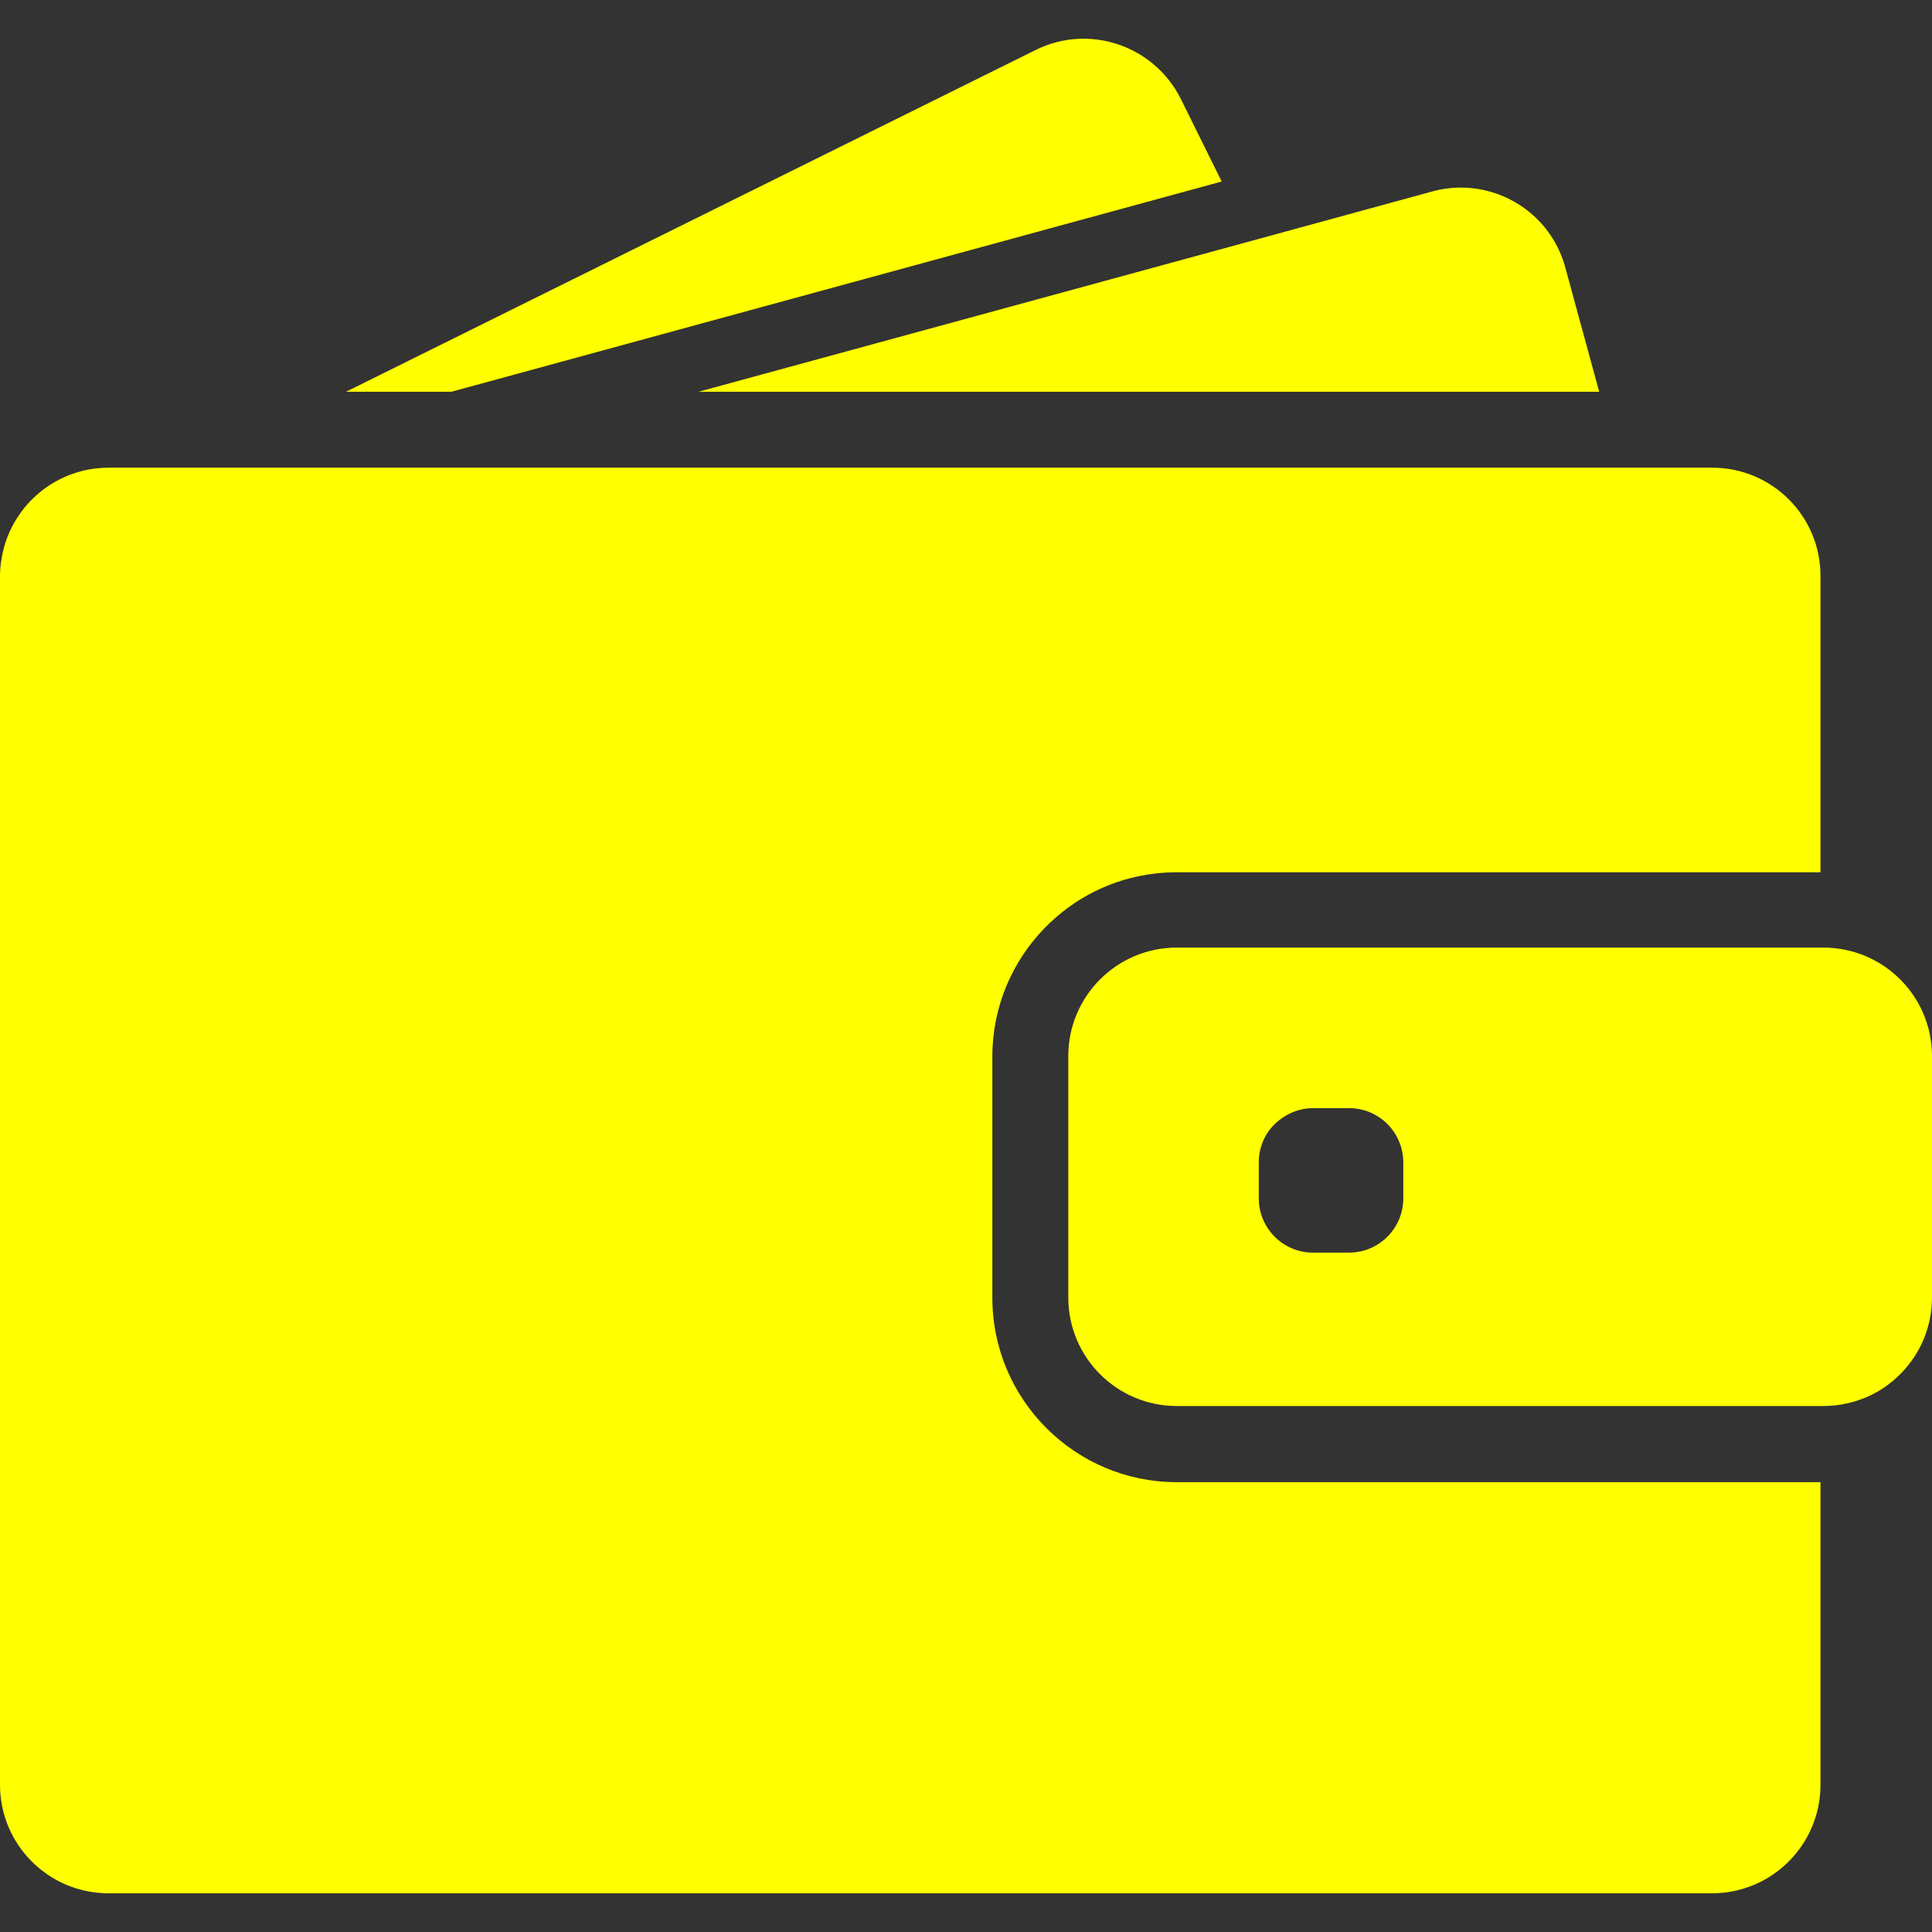
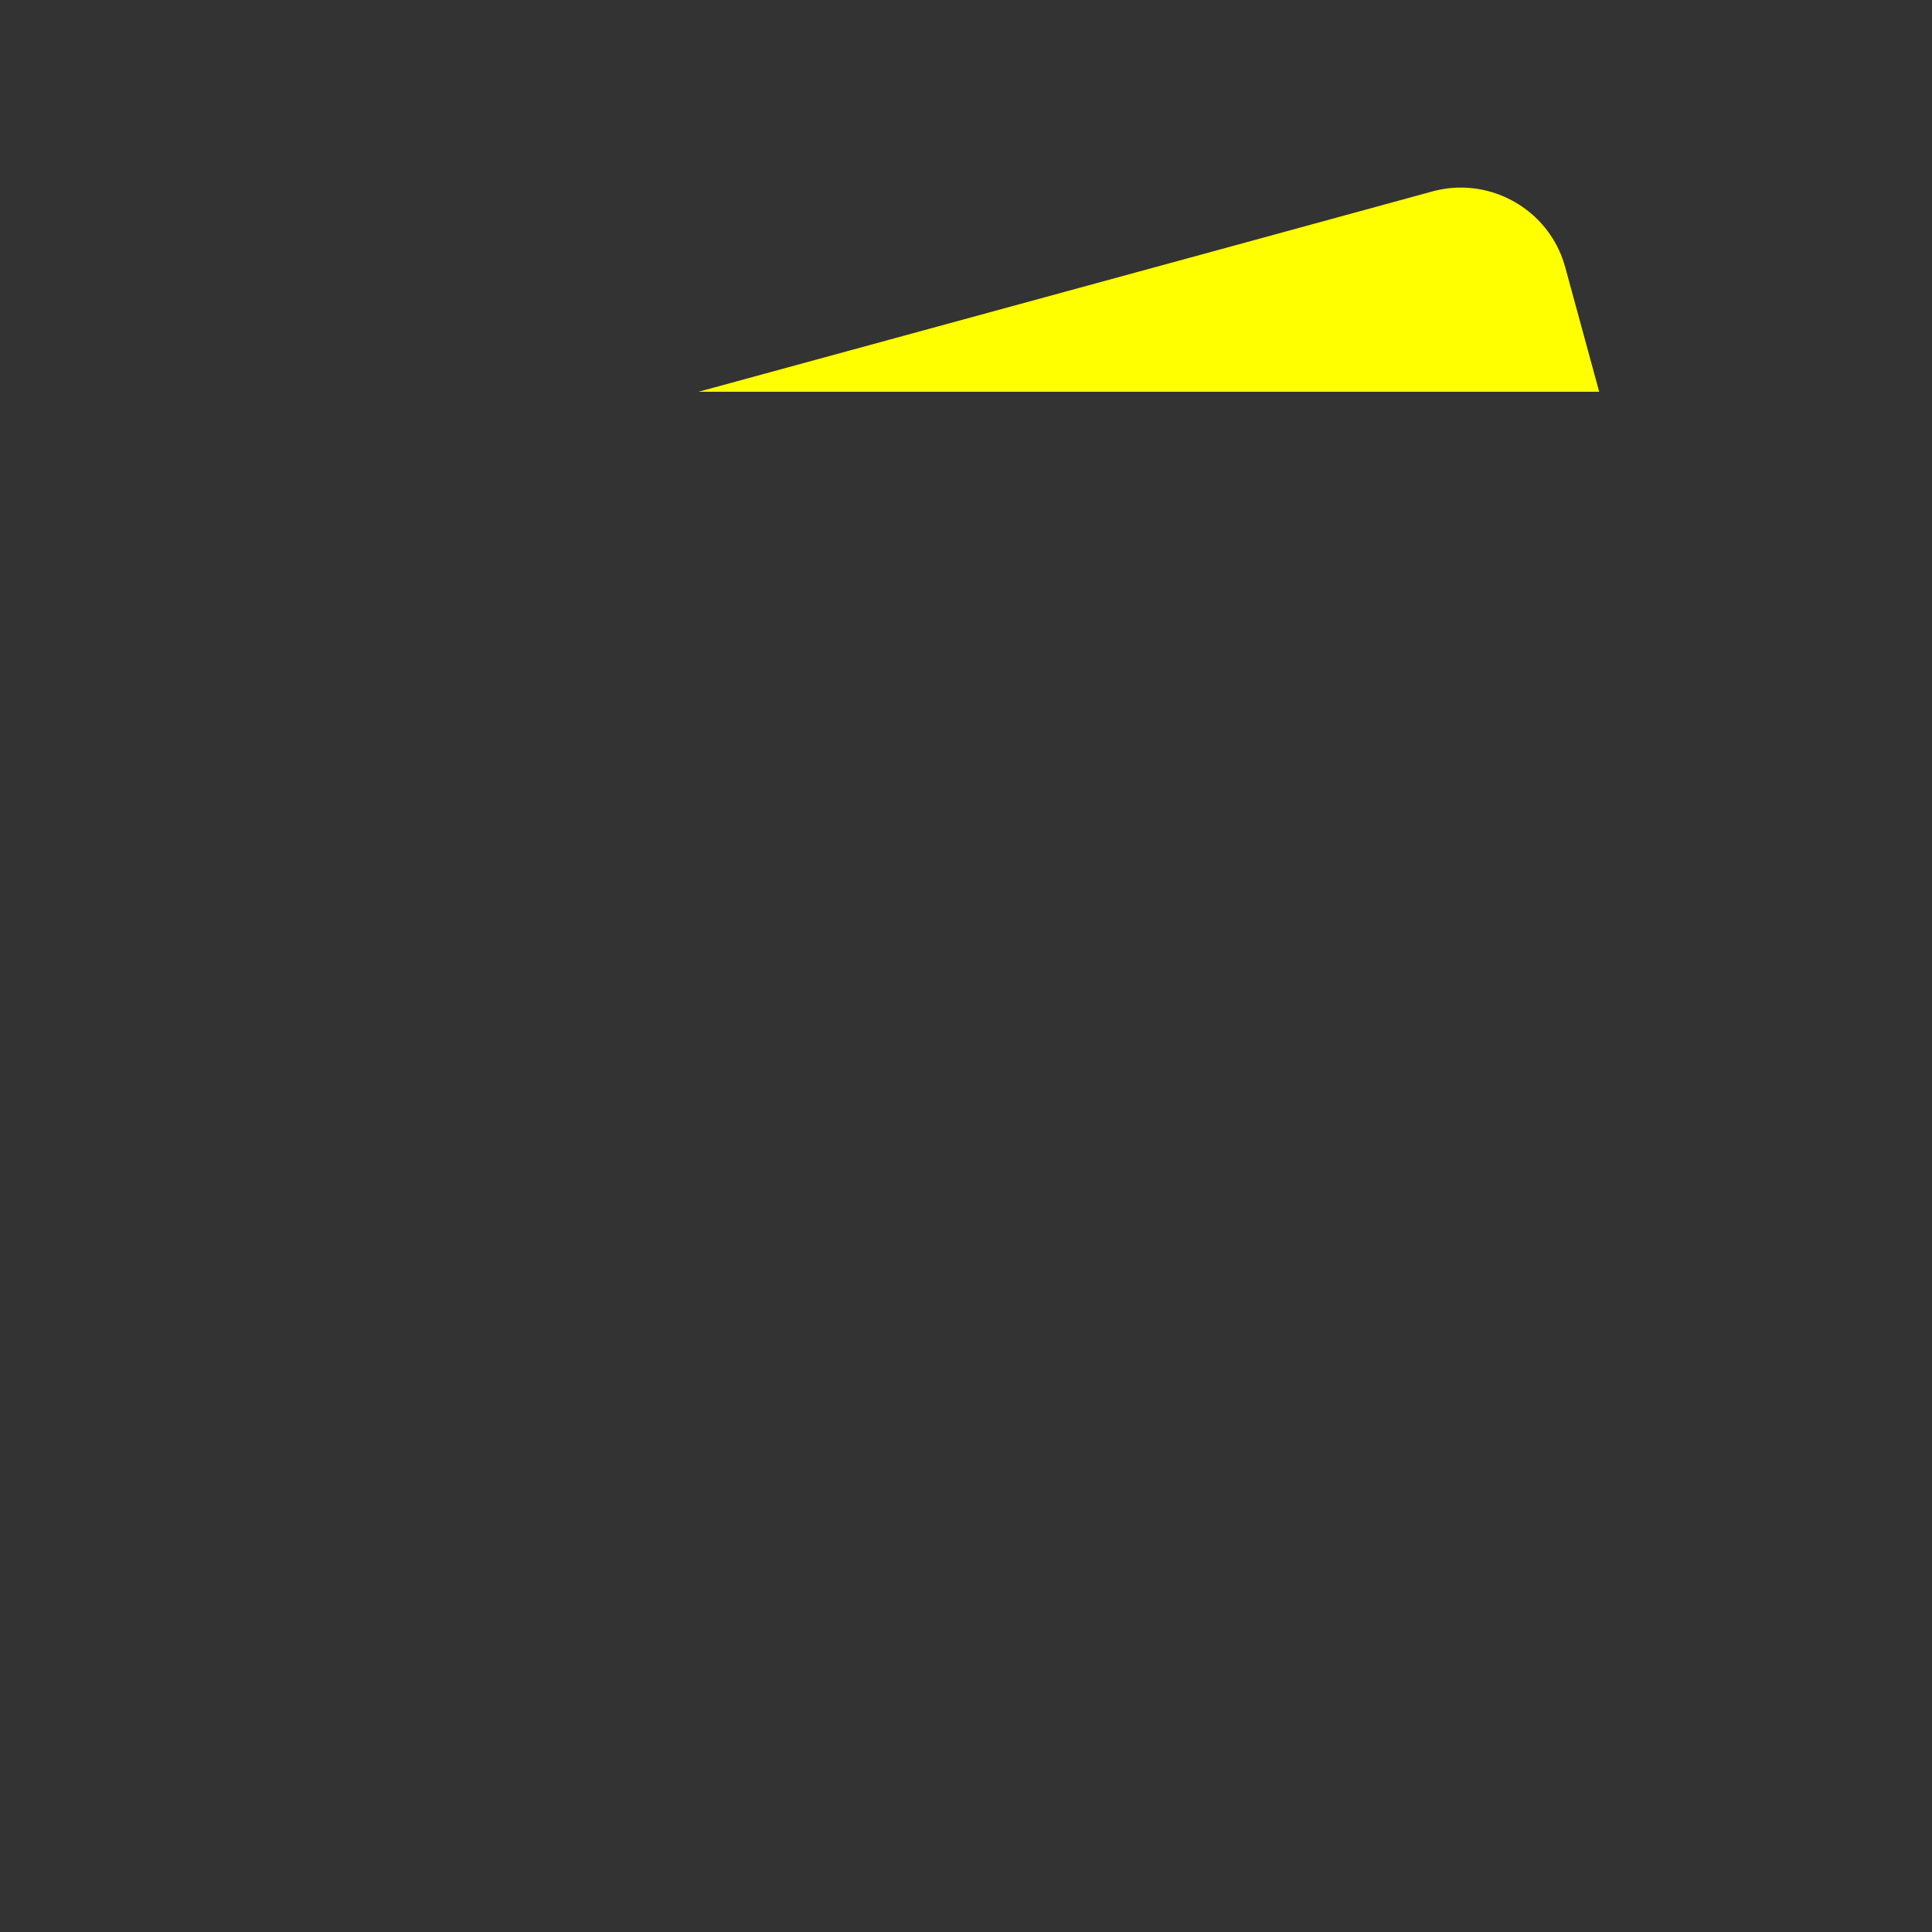
<svg xmlns="http://www.w3.org/2000/svg" version="1.1" id="Capa_1" x="0px" y="0px" width="890.5px" fill="#FFFF00" height="890.5px" viewBox="0 0 890.5 890.5" style="enable-background:new 0 0 890.5 890.5;" xml:space="preserve">
  <rect x="0" y="0" width="890.5" height="890.5" fill="#333333" stroke="none" />
  <g>
    <g>
-       <path d="M208.1,180.56l355-96.9l-18.8-38c-12.3-24.7-42.3-34.9-67-22.6l-317.8,157.5H208.1z" />
      <path d="M673.3,86.46c-4.399,0-8.8,0.6-13.2,1.8l-83.399,22.8L322,180.56h289.1h126l-15.6-57.2    C715.5,101.06,695.3,86.46,673.3,86.46z" />
-       <path d="M789.2,215.56h-11.4h-15.5h-15.5H628.5H193.8h-57h-48h-8.9H50.1c-15.8,0-29.9,7.3-39.1,18.8c-4.2,5.3-7.4,11.4-9.2,18.1    c-1.1,4.2-1.8,8.6-1.8,13.1v6v57v494.1c0,27.601,22.4,50,50,50h739.1c27.601,0,50-22.399,50-50v-139.5H542.4    c-46.9,0-85-38.1-85-85v-45.8v-15.5v-15.5v-34.4c0-23,9.199-43.899,24.1-59.199c13.2-13.601,30.9-22.801,50.7-25.101    c3.3-0.399,6.7-0.6,10.1-0.6h255.2H813h15.5h10.6v-136.5C839.2,237.96,816.8,215.56,789.2,215.56z" />
-       <path d="M874.2,449.86c-5-4.6-10.9-8.1-17.5-10.4c-5.101-1.699-10.5-2.699-16.2-2.699h-1.3h-1h-15.5h-55.9H542.4    c-27.601,0-50,22.399-50,50v24.899v15.5v15.5v55.4c0,27.6,22.399,50,50,50h296.8h1.3c5.7,0,11.1-1,16.2-2.7    c6.6-2.2,12.5-5.8,17.5-10.4c10-9.1,16.3-22.3,16.3-36.899v-111.3C890.5,472.16,884.2,458.959,874.2,449.86z M646.8,552.36    c0,13.8-11.2,25-25,25h-16.6c-13.8,0-25-11.2-25-25v-16.6c0-8,3.7-15.101,9.6-19.601c4.3-3.3,9.601-5.399,15.4-5.399h4.2H621.8    c13.8,0,25,11.199,25,25V552.36L646.8,552.36z" />
    </g>
  </g>
  <g>
</g>
  <g>
</g>
  <g>
</g>
  <g>
</g>
  <g>
</g>
  <g>
</g>
  <g>
</g>
  <g>
</g>
  <g>
</g>
  <g>
</g>
  <g>
</g>
  <g>
</g>
  <g>
</g>
  <g>
</g>
  <g>
</g>
</svg>